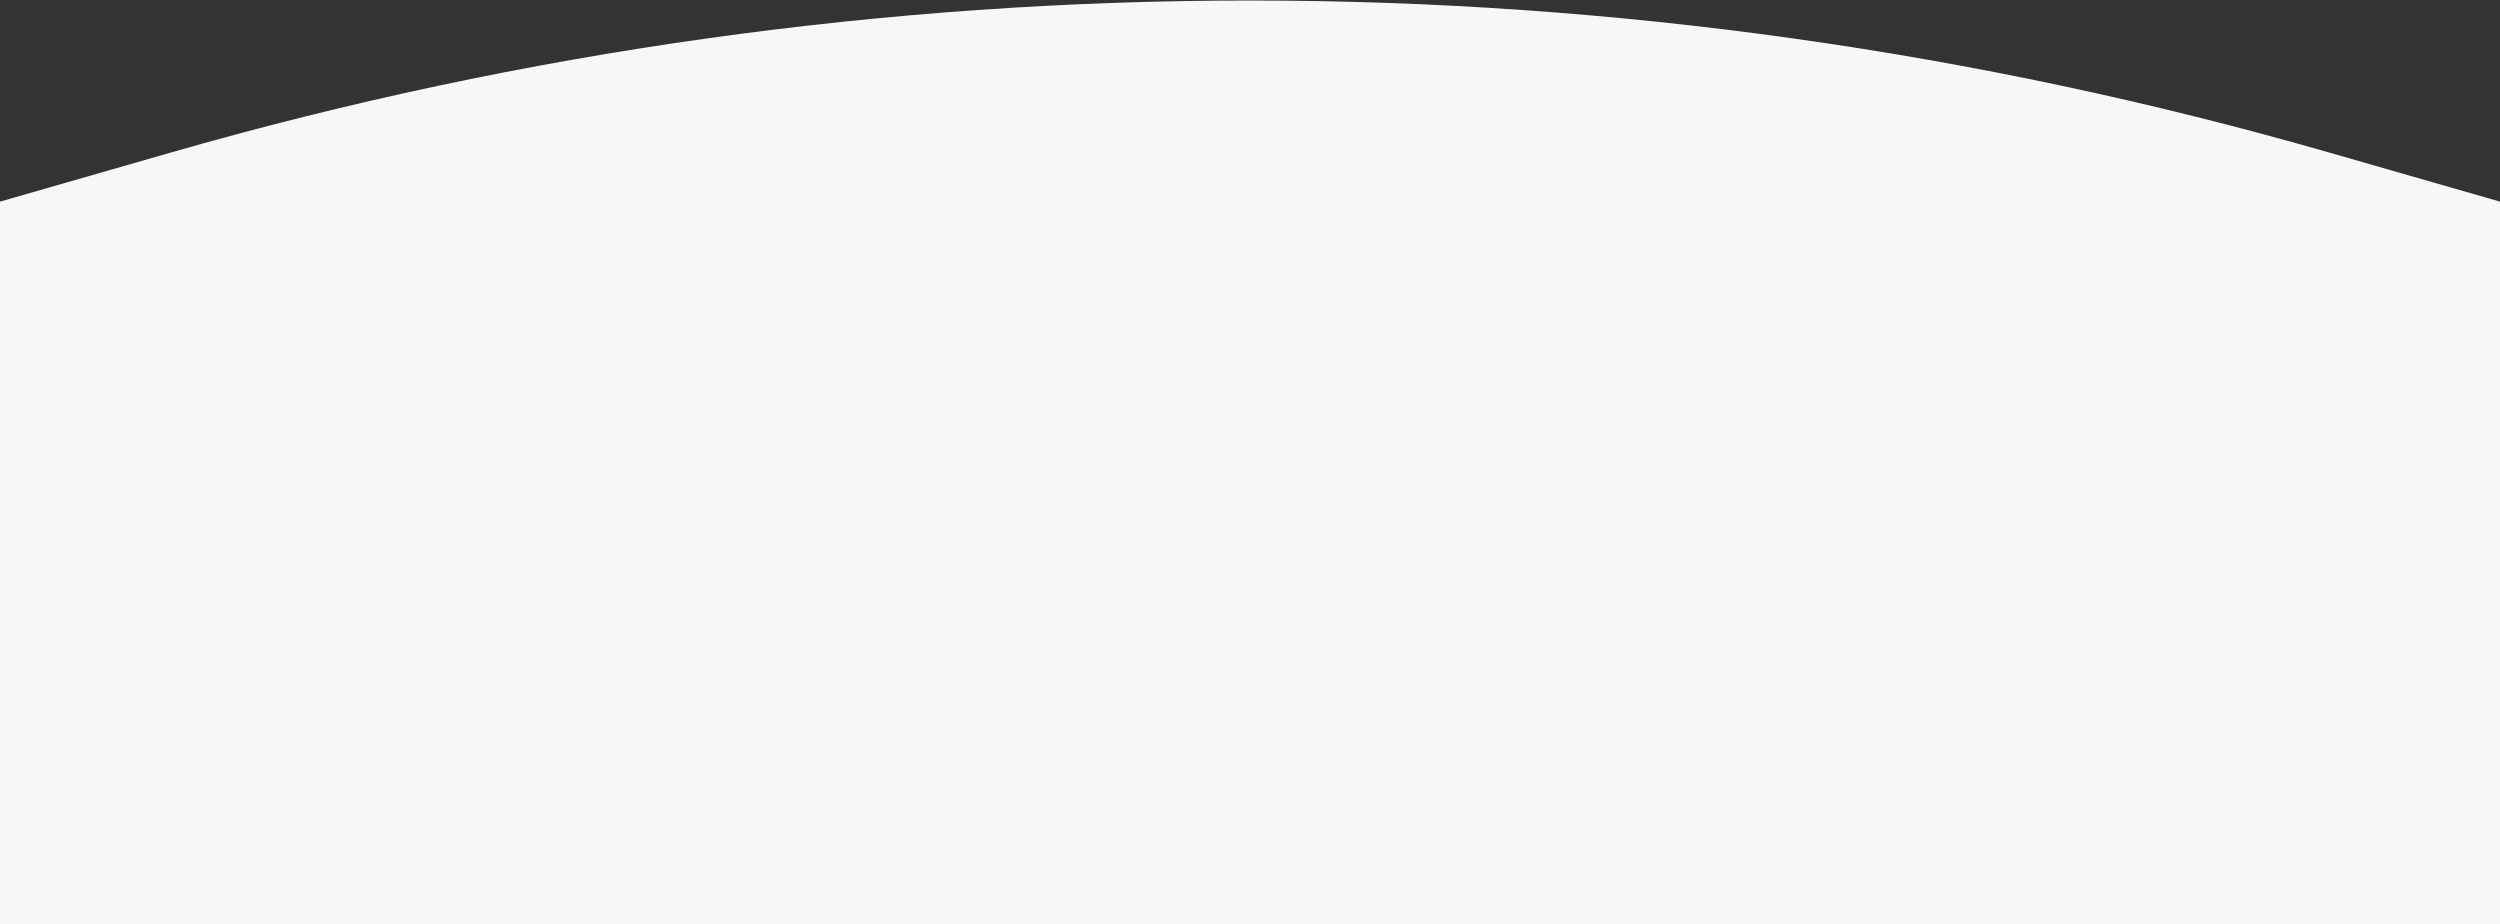
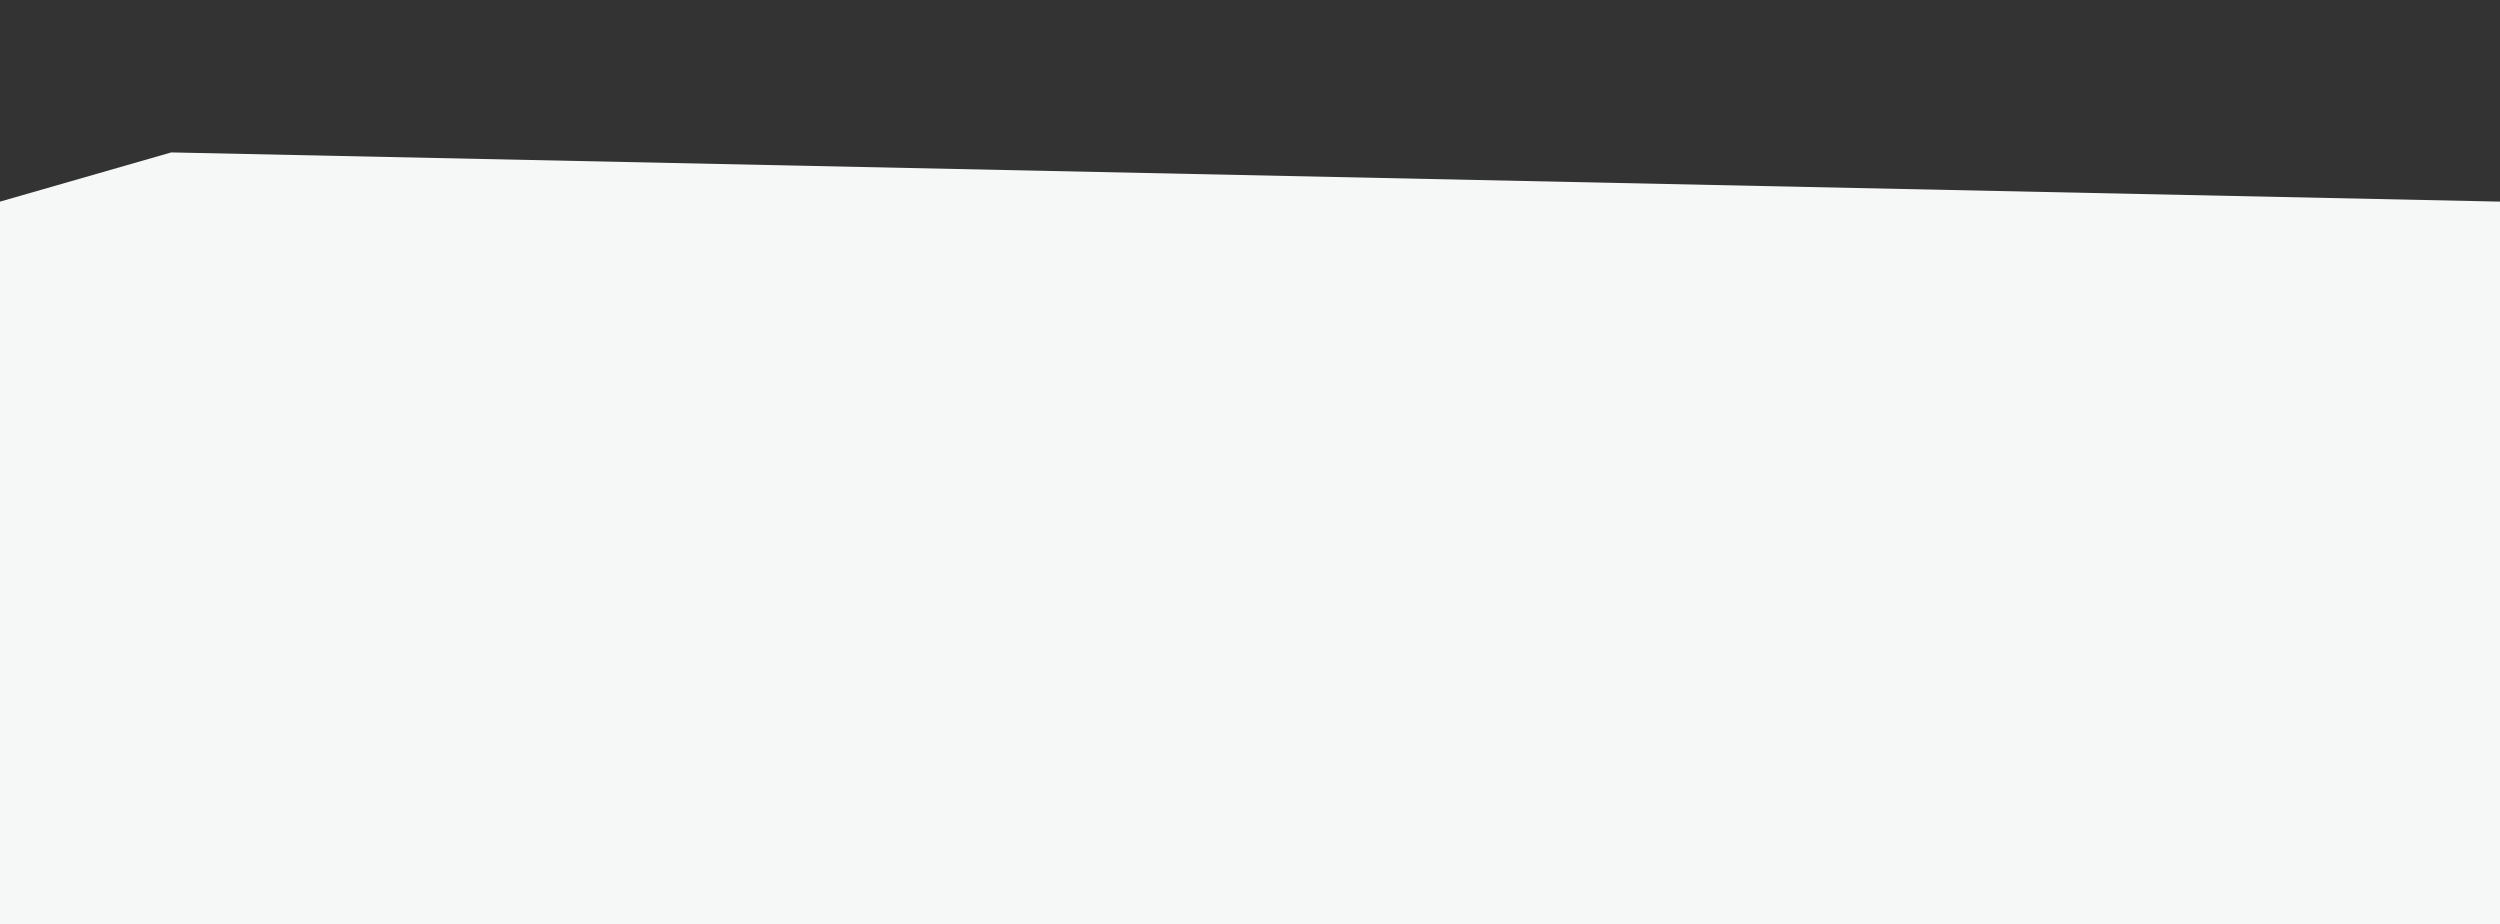
<svg xmlns="http://www.w3.org/2000/svg" width="1920" height="710" viewBox="0 0 1920 710" fill="none">
  <rect x="0" y="0" width="1920" height="710" fill="#333333" stroke="none" />
-   <path d="M0 154.846L131.506 117.059C672.883 -38.5 1247.12 -38.5 1788.49 117.059L1920 154.846V710H0V154.846Z" fill="#F6F8F7" />
+   <path d="M0 154.846L131.506 117.059L1920 154.846V710H0V154.846Z" fill="#F6F8F7" />
</svg>